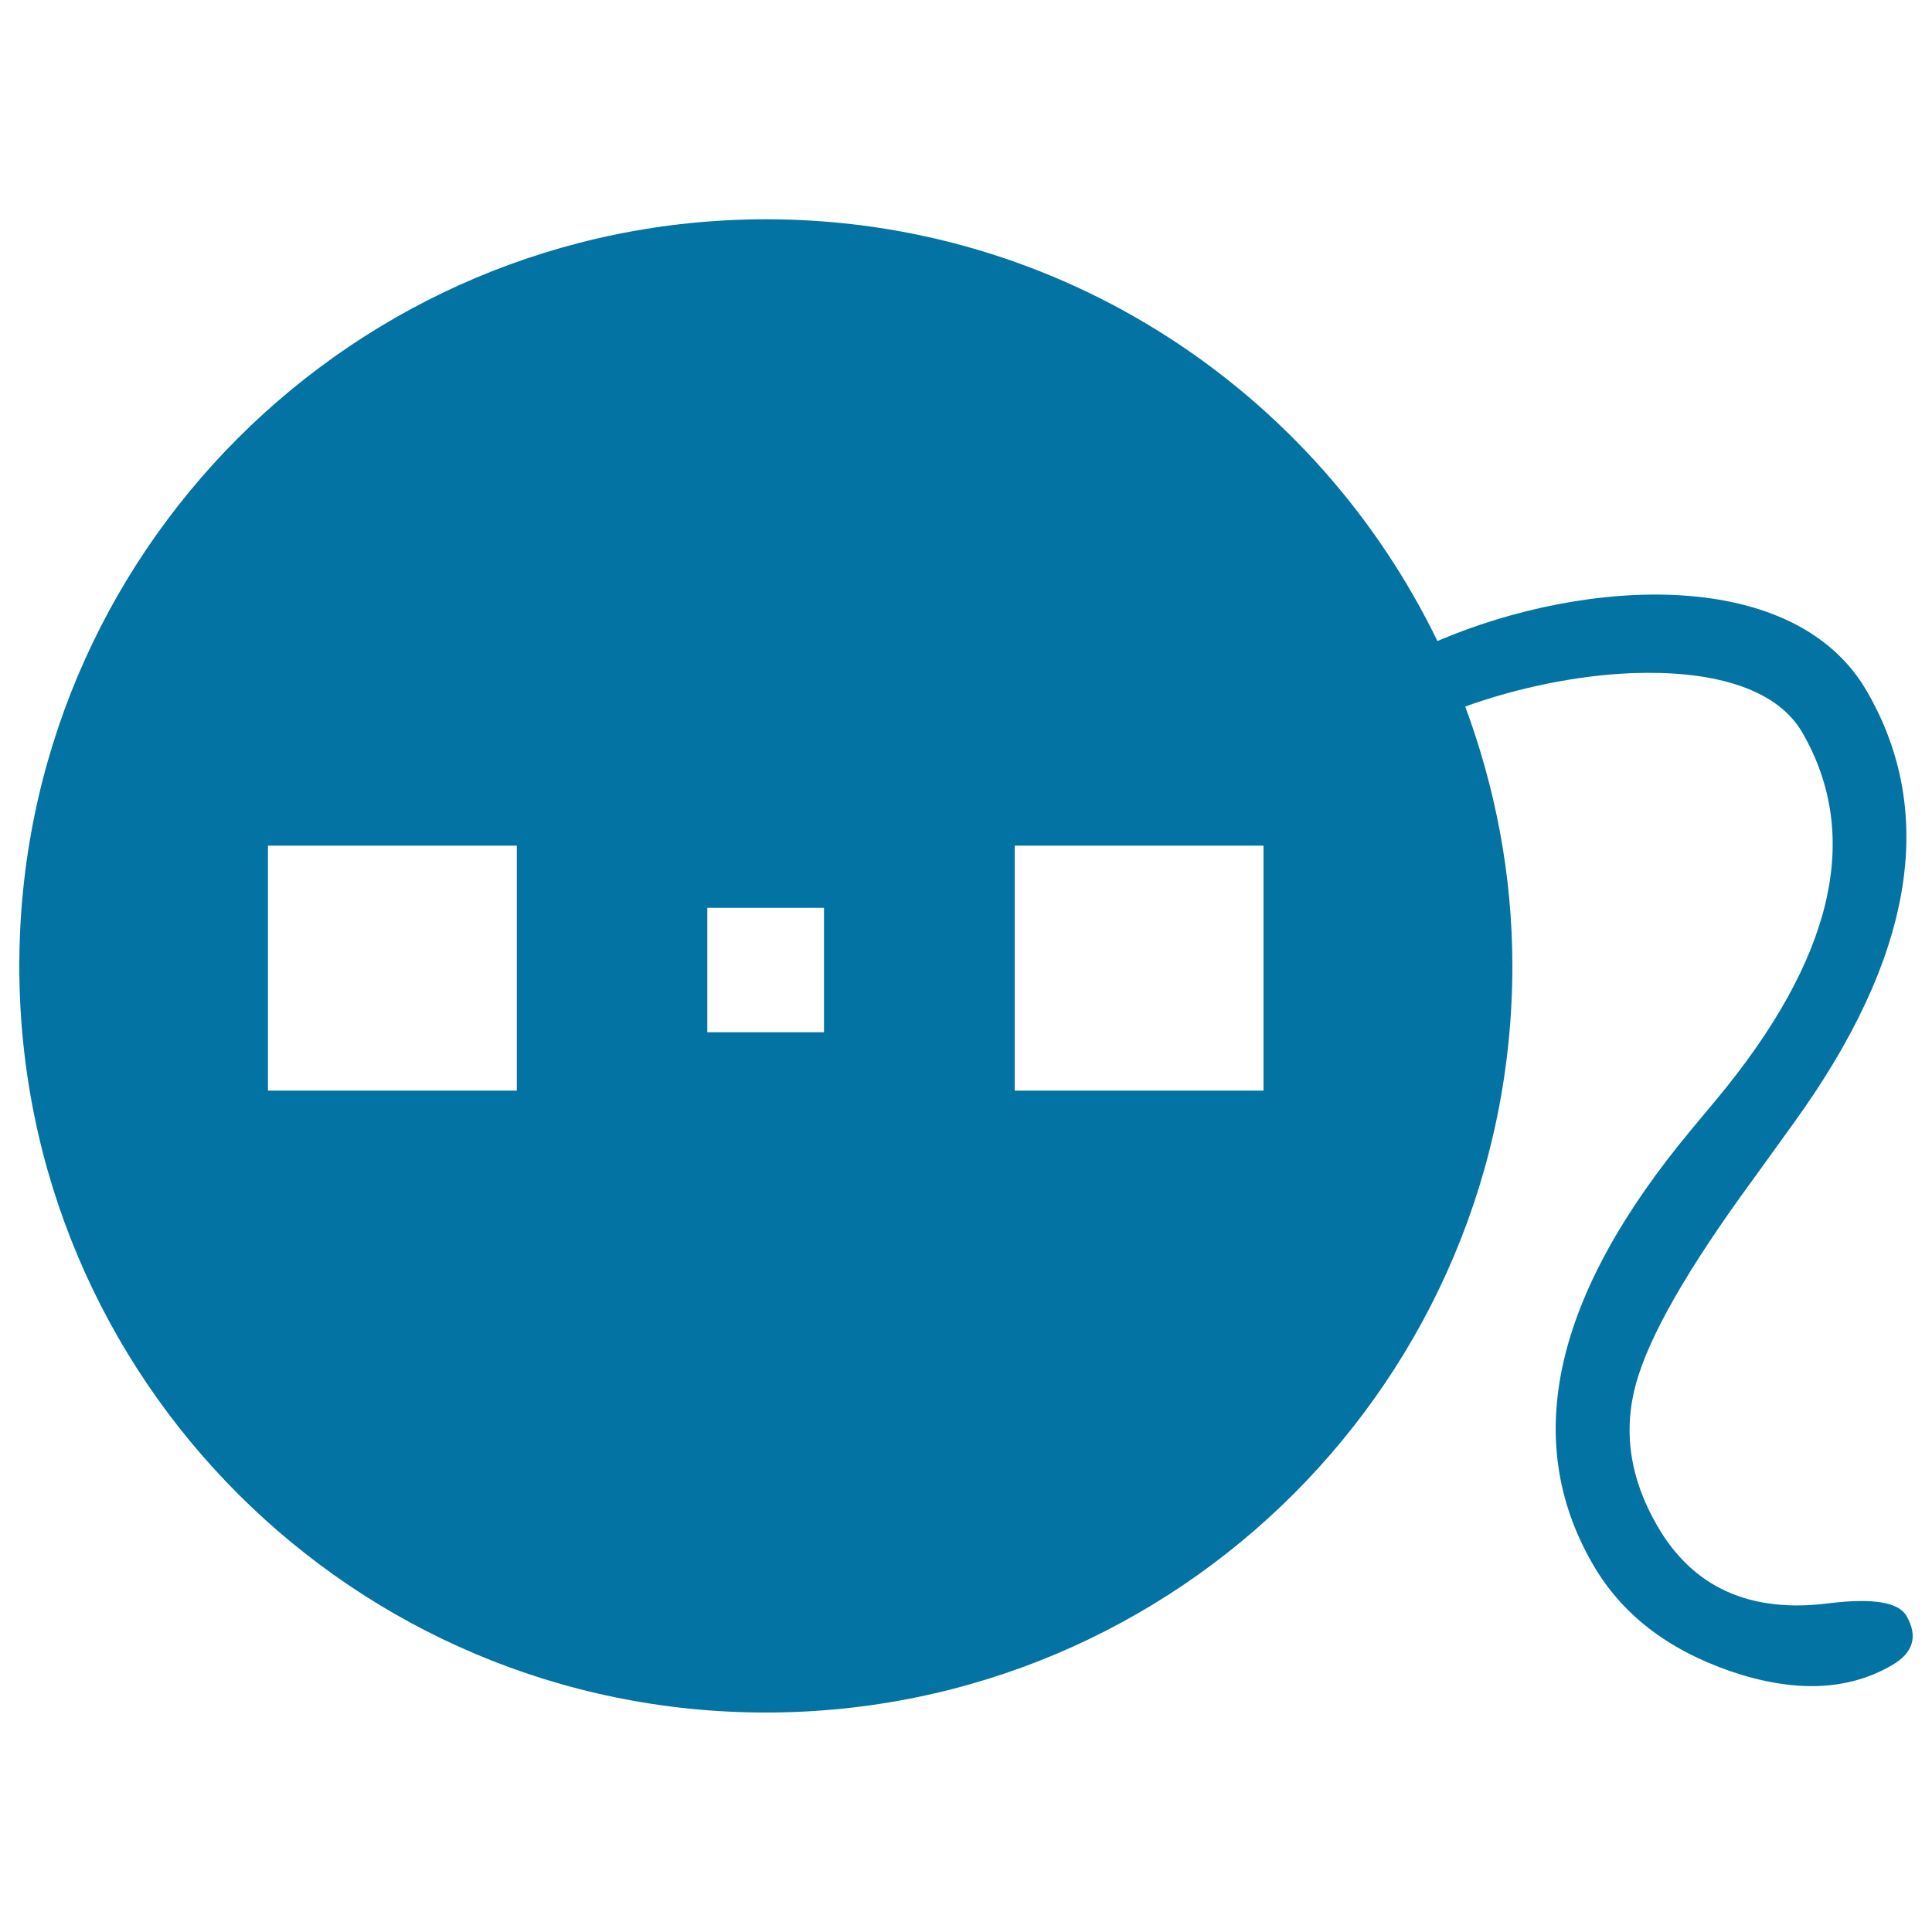
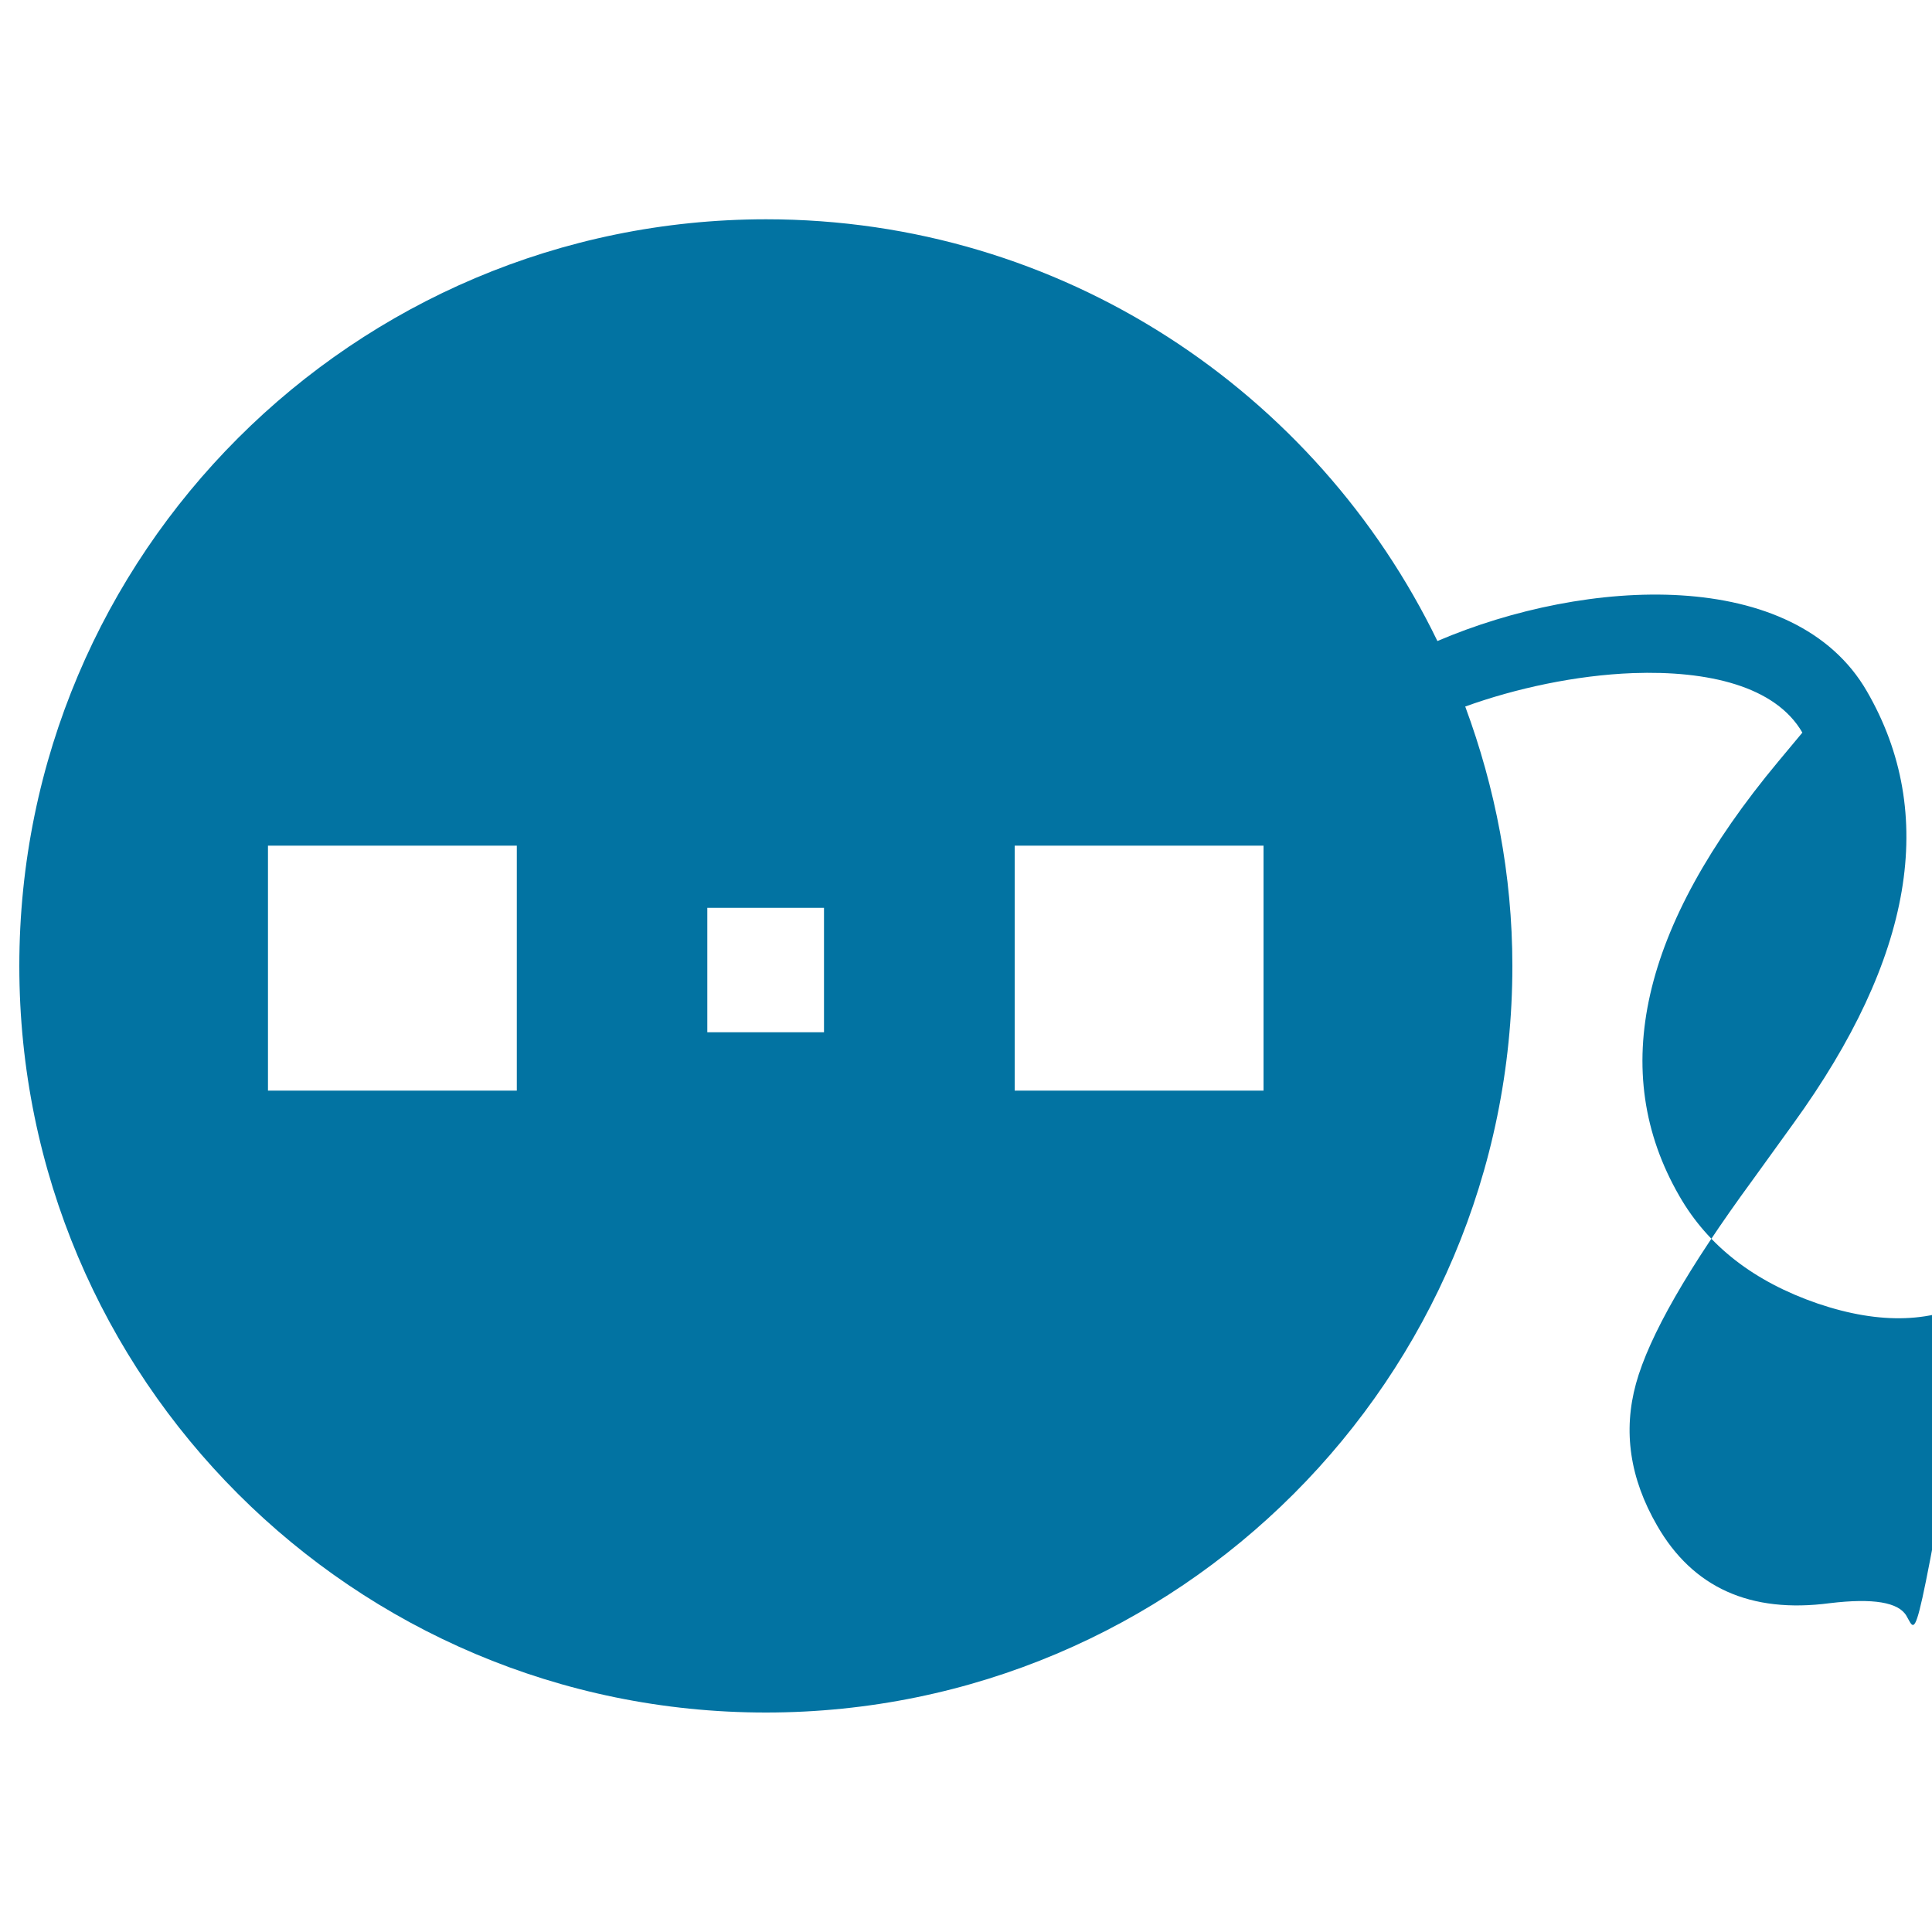
<svg xmlns="http://www.w3.org/2000/svg" viewBox="0 0 1000 1000" style="fill:#0273a2">
  <title>Video SVG icon</title>
-   <path d="M986.8,836.4c-4.1-7.1-17.3-9.3-39.7-6.6c-41.1,5.4-70.9-8-89.4-40.2c-14.1-24.4-17.7-48.8-10.9-73.5c6.8-24.6,26.9-59.7,60.4-105.4l21-29.1c62.1-85.8,74.8-160.4,38.1-223.8c-37.3-64.6-144.9-59.1-222.3-26c-62.6-129.1-194.4-218.3-347.5-218.3C183,113.6,10,286.6,10,500c0,213.4,173,386.4,386.4,386.4c213.4,0,386.4-173,386.4-386.4c0-47.3-8.9-92.4-24.4-134.3c26-9.4,57.3-16.2,86.8-17.3c38.8-1.4,73.8,6.7,87.7,30.8c31,53.7,16.1,117.2-44.9,190.4l-12.5,15c-71.3,85.6-88.3,160.5-51.2,224.8c14.9,26,38.8,44.4,71.6,55.7c32.7,11.1,60.5,10.1,83.2-3.1C990.3,855.6,992.9,847,986.8,836.4L986.8,836.4z M267.5,564.5H138.7V437.7h128.8V564.5z M426.5,534.3h-60.4v-64.4h60.4V534.3z M654,564.5H525.2V437.7H654V564.5z" />
+   <path d="M986.8,836.4c-4.1-7.1-17.3-9.3-39.7-6.6c-41.1,5.4-70.9-8-89.4-40.2c-14.1-24.4-17.7-48.8-10.9-73.5c6.8-24.6,26.9-59.7,60.4-105.4l21-29.1c62.1-85.8,74.8-160.4,38.1-223.8c-37.3-64.6-144.9-59.1-222.3-26c-62.6-129.1-194.4-218.3-347.5-218.3C183,113.6,10,286.6,10,500c0,213.4,173,386.4,386.4,386.4c213.4,0,386.4-173,386.4-386.4c0-47.3-8.9-92.4-24.4-134.3c26-9.4,57.3-16.2,86.8-17.3c38.8-1.4,73.8,6.7,87.7,30.8l-12.5,15c-71.3,85.6-88.3,160.5-51.2,224.8c14.9,26,38.8,44.4,71.6,55.7c32.7,11.1,60.5,10.1,83.2-3.1C990.3,855.6,992.9,847,986.8,836.4L986.8,836.4z M267.5,564.5H138.7V437.7h128.8V564.5z M426.5,534.3h-60.4v-64.4h60.4V534.3z M654,564.5H525.2V437.7H654V564.5z" />
</svg>